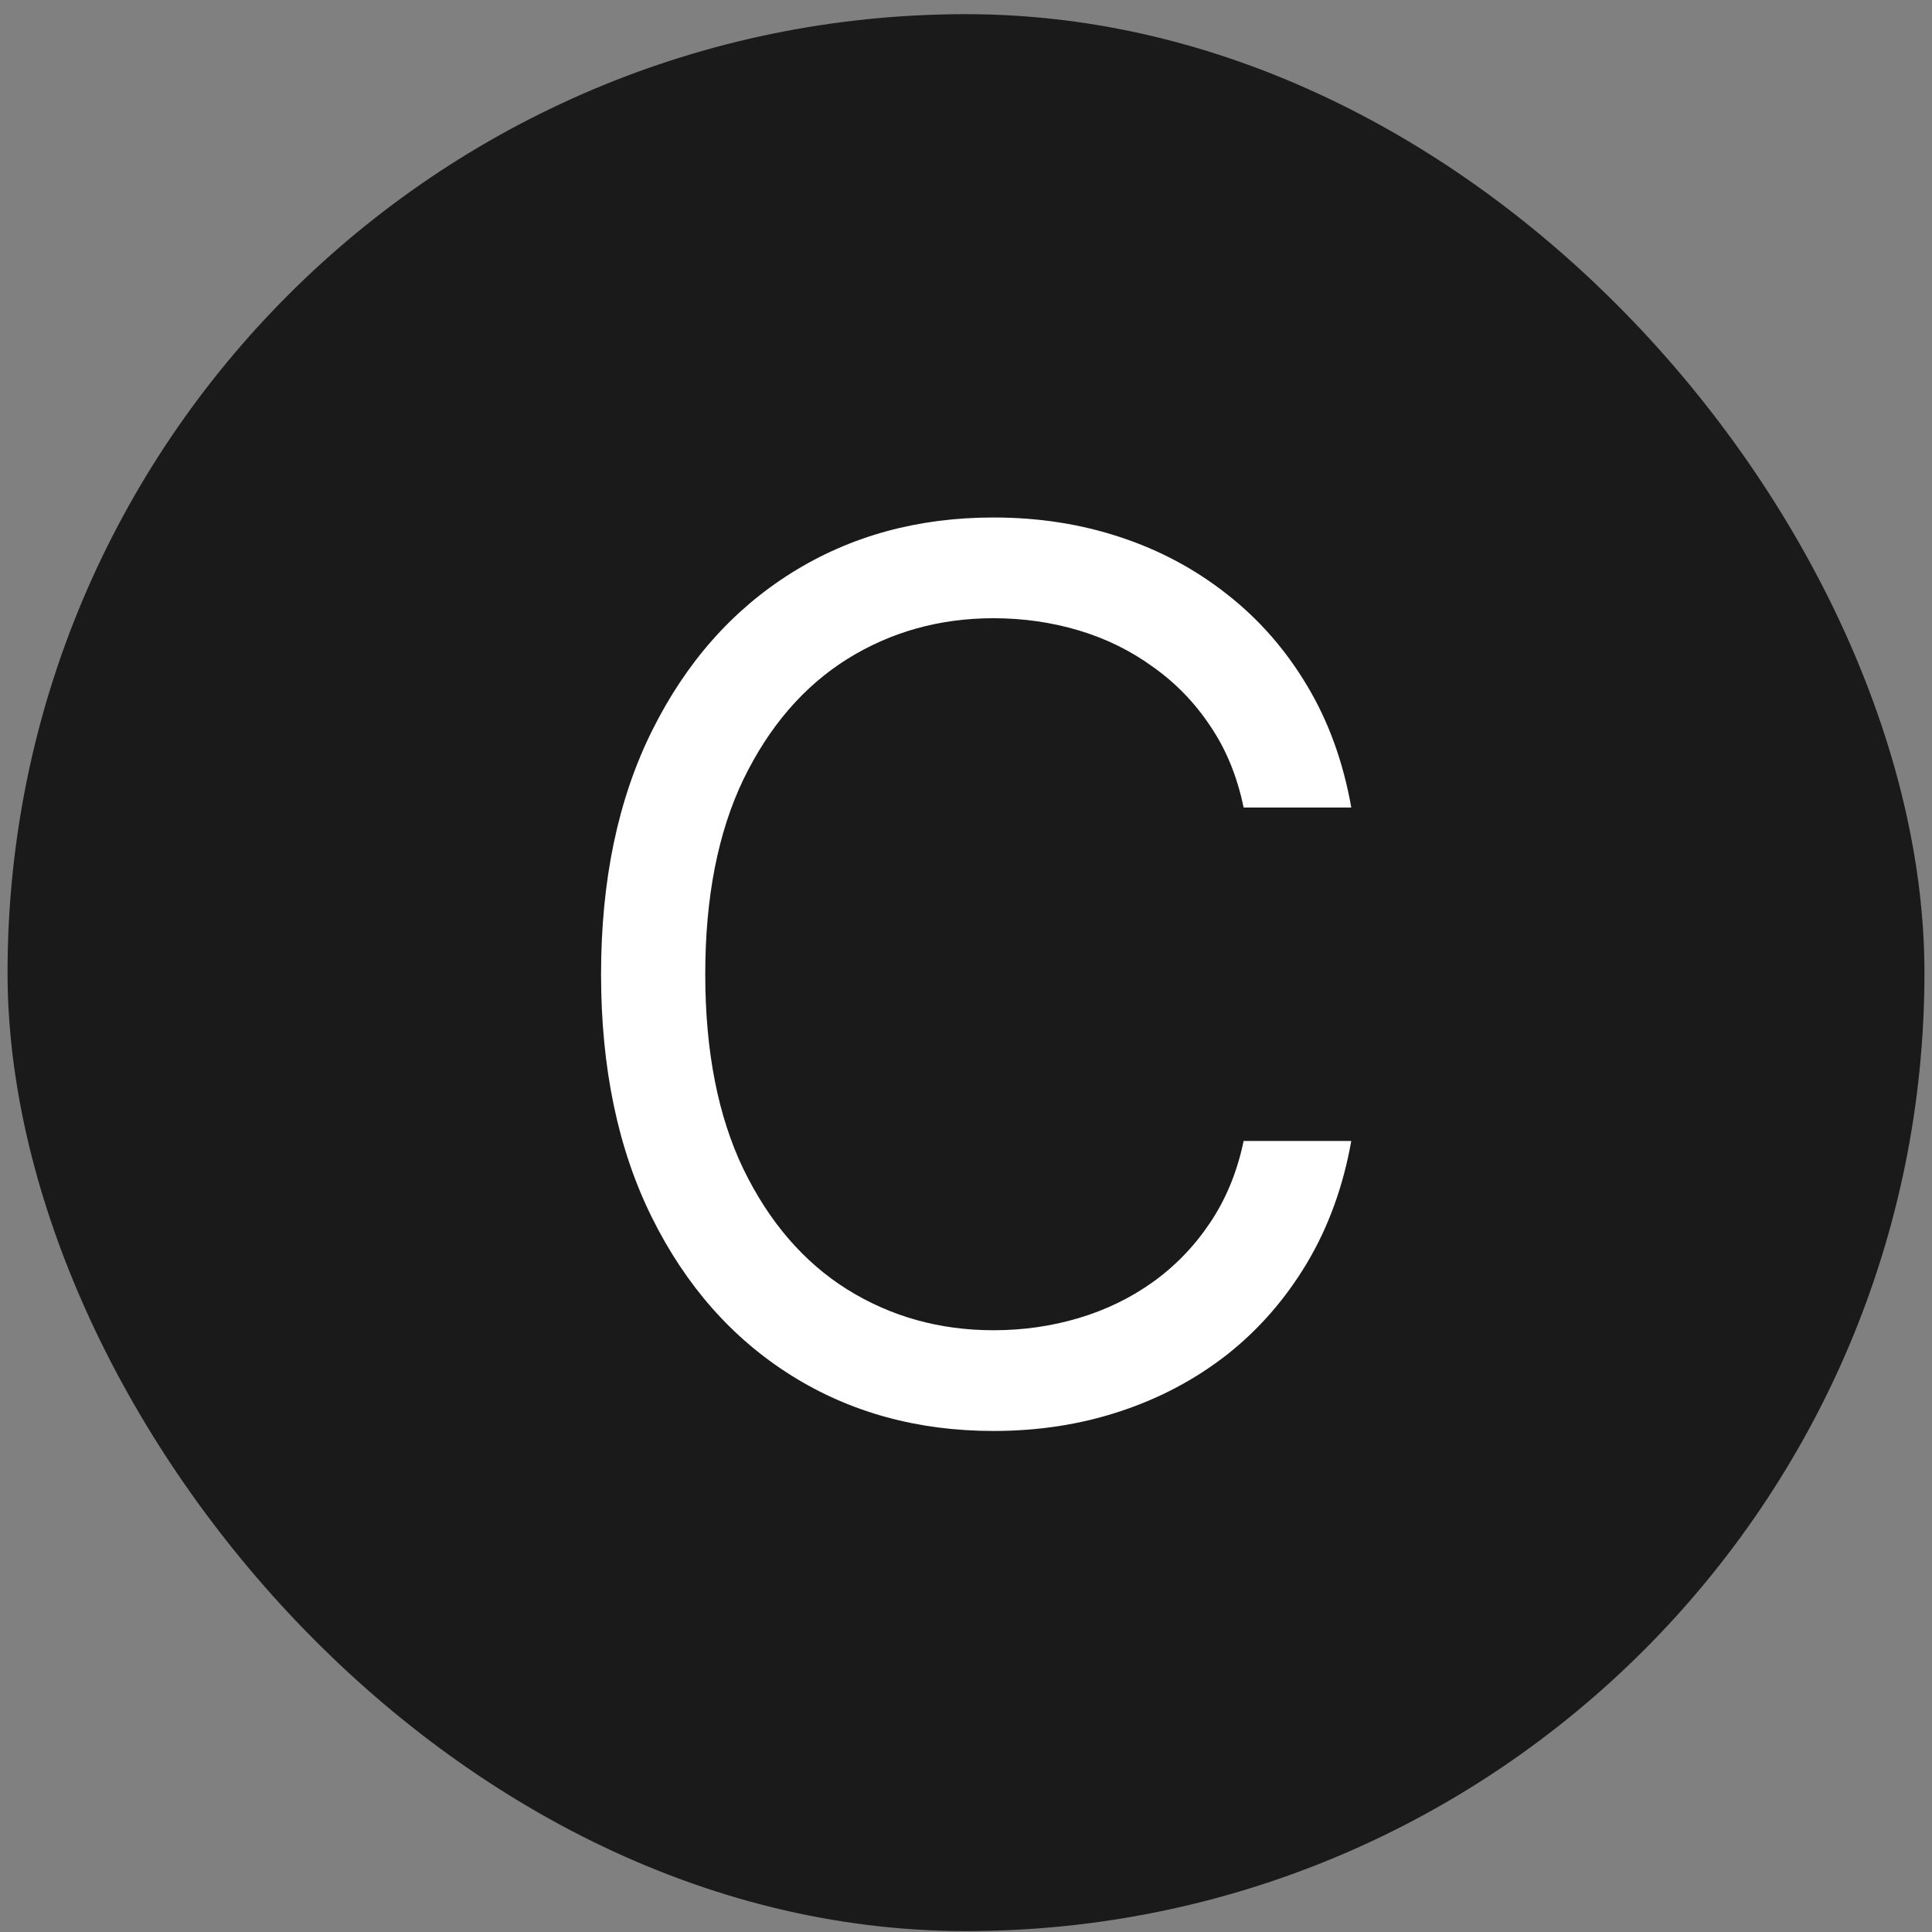
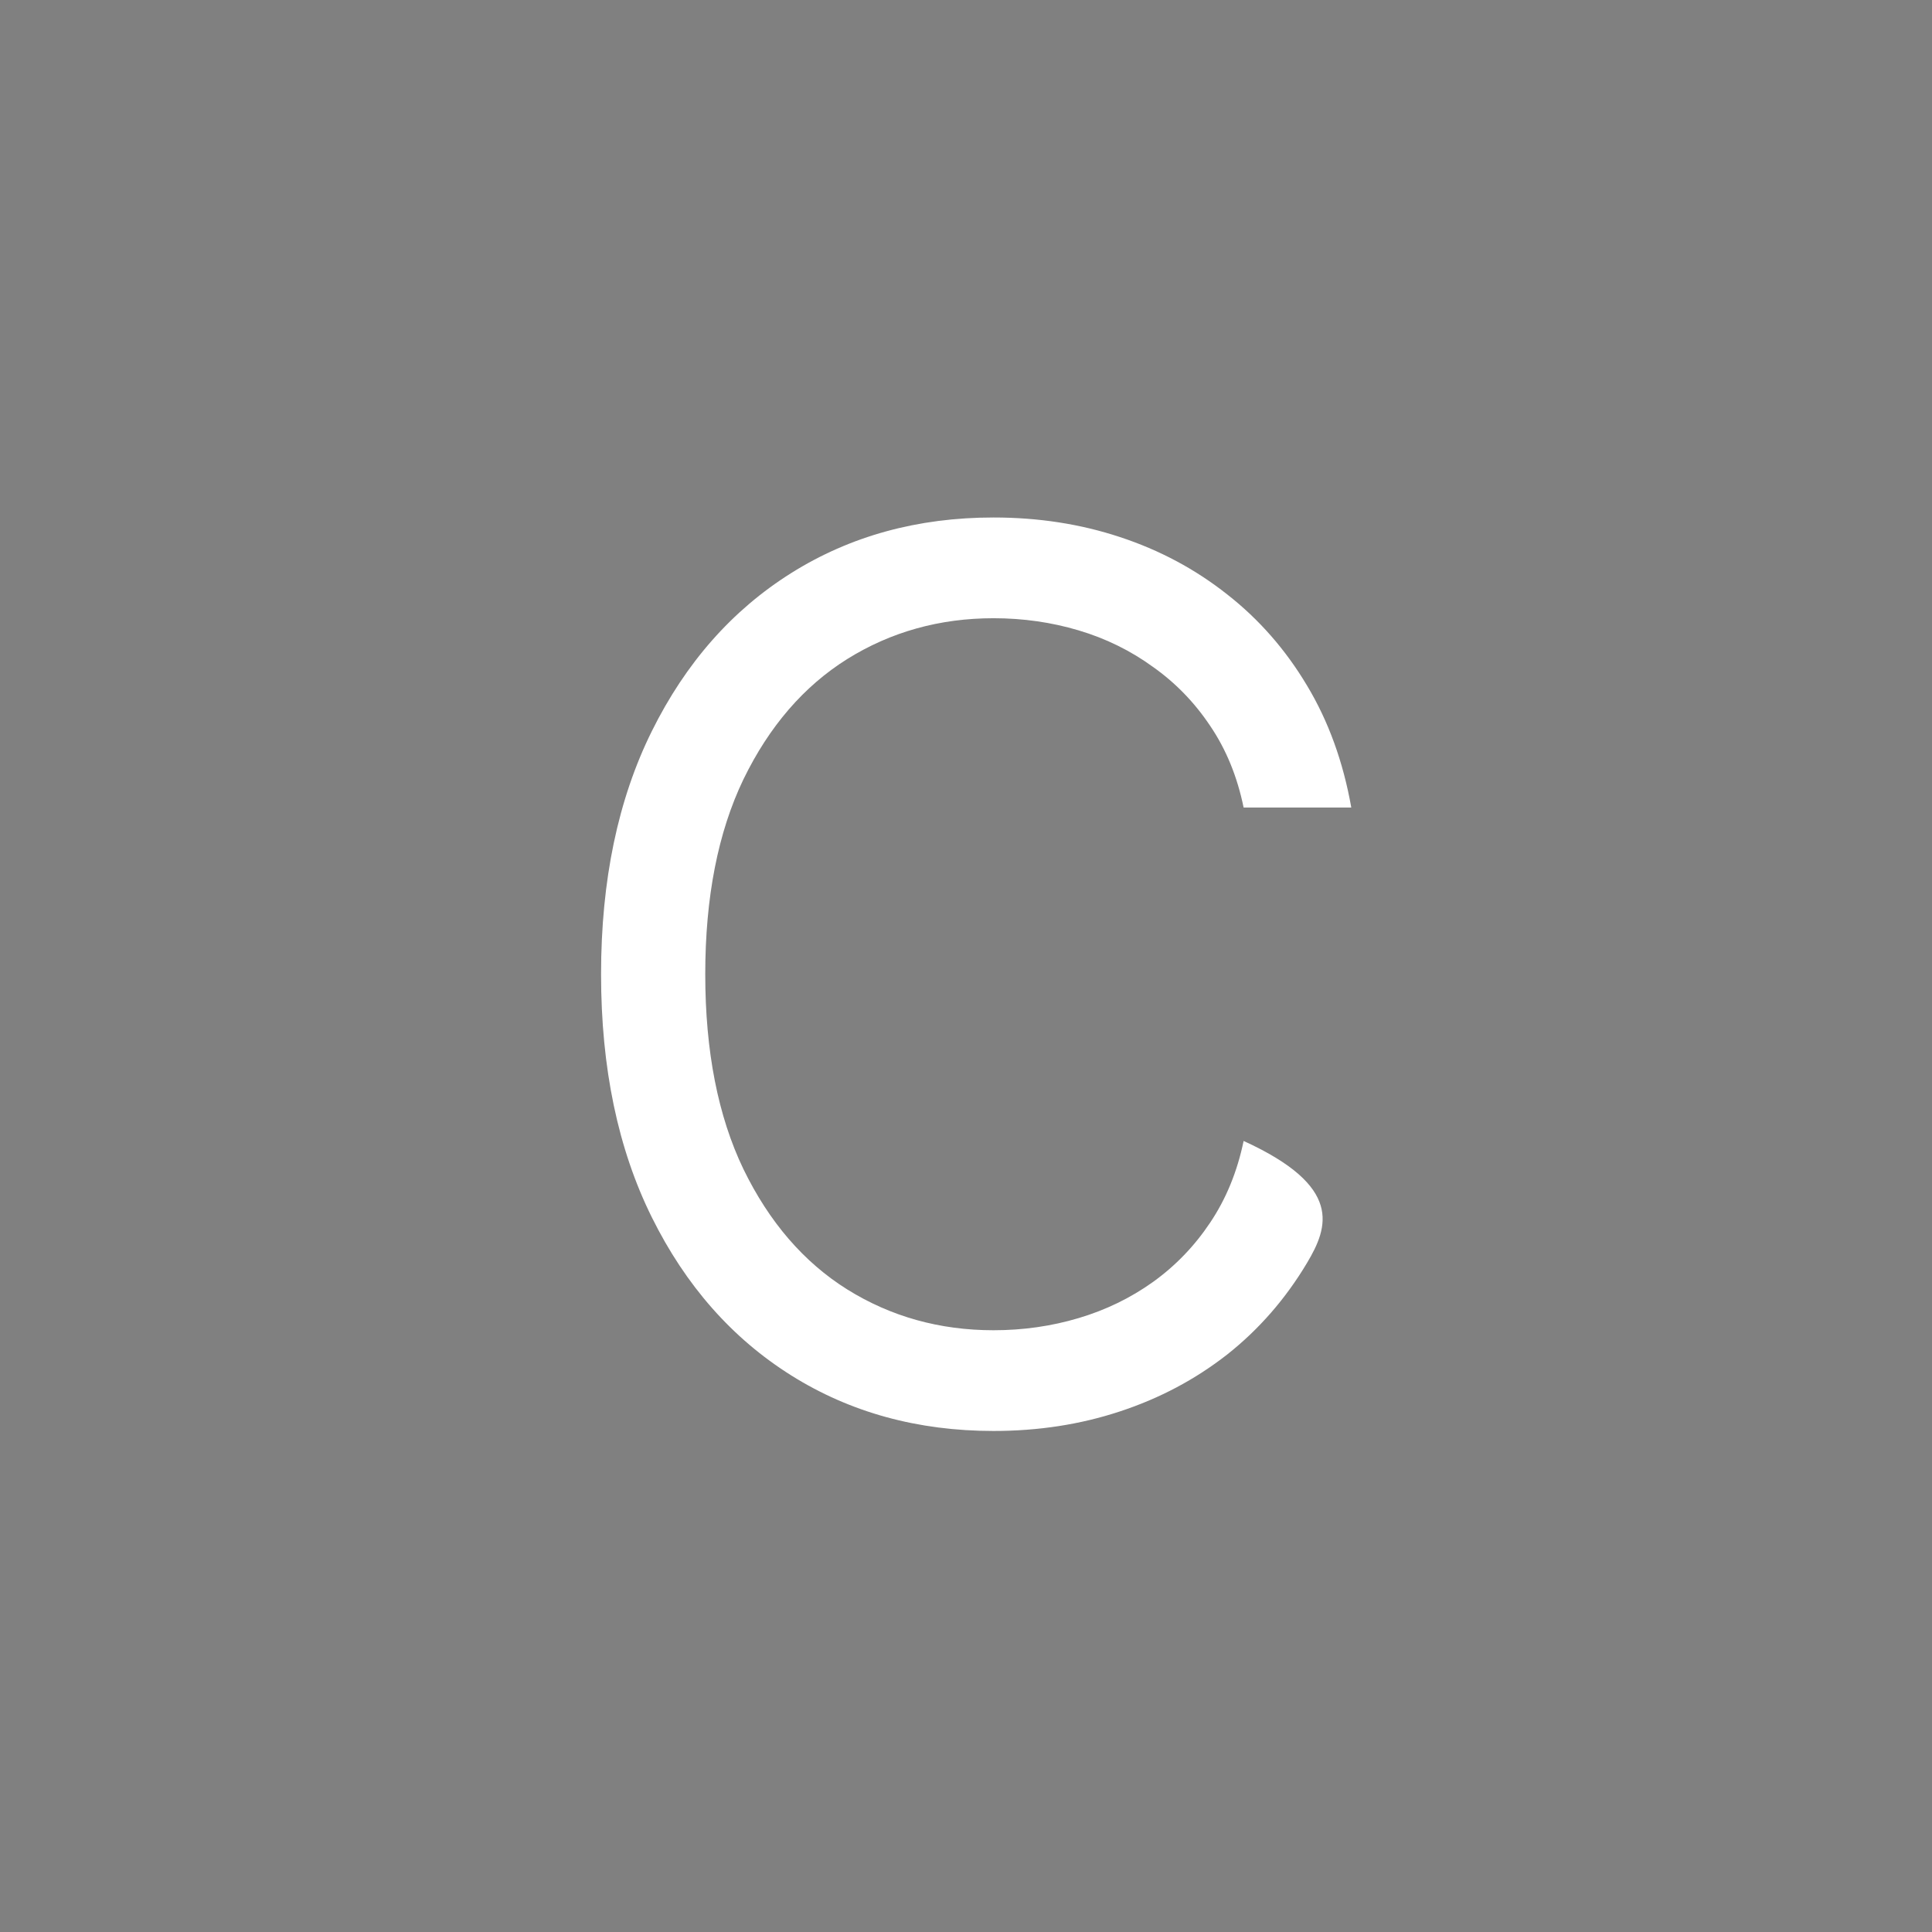
<svg xmlns="http://www.w3.org/2000/svg" width="128" height="128" viewBox="0 0 128 128" fill="none">
  <rect x="0" y="0" width="128" height="128" fill="#808080" stroke="none" />
-   <rect x="0.5" y="0.939" width="127" height="127" rx="63.5" fill="#1A1A1A" />
-   <path d="M89.526 53.5H82.393C81.971 51.448 81.233 49.646 80.178 48.092C79.142 46.539 77.877 45.235 76.381 44.18C74.904 43.106 73.265 42.301 71.462 41.764C69.66 41.227 67.78 40.959 65.824 40.959C62.258 40.959 59.026 41.86 56.131 43.663C53.255 45.465 50.963 48.121 49.256 51.63C47.569 55.14 46.725 59.445 46.725 64.546C46.725 69.646 47.569 73.951 49.256 77.461C50.963 80.97 53.255 83.626 56.131 85.428C59.026 87.231 62.258 88.132 65.824 88.132C67.78 88.132 69.66 87.864 71.462 87.327C73.265 86.79 74.904 85.994 76.381 84.939C77.877 83.865 79.142 82.552 80.178 80.999C81.233 79.426 81.971 77.624 82.393 75.591H89.526C88.989 78.602 88.011 81.296 86.592 83.674C85.173 86.052 83.409 88.075 81.3 89.743C79.19 91.392 76.822 92.648 74.195 93.511C71.587 94.374 68.797 94.805 65.824 94.805C60.8 94.805 56.332 93.578 52.42 91.124C48.508 88.669 45.431 85.179 43.187 80.653C40.943 76.128 39.822 70.758 39.822 64.546C39.822 58.332 40.943 52.963 43.187 48.438C45.431 43.912 48.508 40.422 52.42 37.967C56.332 35.513 60.8 34.285 65.824 34.285C68.797 34.285 71.587 34.717 74.195 35.58C76.822 36.443 79.19 37.709 81.3 39.377C83.409 41.026 85.173 43.039 86.592 45.417C88.011 47.776 88.989 50.47 89.526 53.5Z" fill="white" />
+   <path d="M89.526 53.5H82.393C81.971 51.448 81.233 49.646 80.178 48.092C79.142 46.539 77.877 45.235 76.381 44.18C74.904 43.106 73.265 42.301 71.462 41.764C69.66 41.227 67.78 40.959 65.824 40.959C62.258 40.959 59.026 41.86 56.131 43.663C53.255 45.465 50.963 48.121 49.256 51.63C47.569 55.14 46.725 59.445 46.725 64.546C46.725 69.646 47.569 73.951 49.256 77.461C50.963 80.97 53.255 83.626 56.131 85.428C59.026 87.231 62.258 88.132 65.824 88.132C67.78 88.132 69.66 87.864 71.462 87.327C73.265 86.79 74.904 85.994 76.381 84.939C77.877 83.865 79.142 82.552 80.178 80.999C81.233 79.426 81.971 77.624 82.393 75.591C88.989 78.602 88.011 81.296 86.592 83.674C85.173 86.052 83.409 88.075 81.3 89.743C79.19 91.392 76.822 92.648 74.195 93.511C71.587 94.374 68.797 94.805 65.824 94.805C60.8 94.805 56.332 93.578 52.42 91.124C48.508 88.669 45.431 85.179 43.187 80.653C40.943 76.128 39.822 70.758 39.822 64.546C39.822 58.332 40.943 52.963 43.187 48.438C45.431 43.912 48.508 40.422 52.42 37.967C56.332 35.513 60.8 34.285 65.824 34.285C68.797 34.285 71.587 34.717 74.195 35.58C76.822 36.443 79.19 37.709 81.3 39.377C83.409 41.026 85.173 43.039 86.592 45.417C88.011 47.776 88.989 50.47 89.526 53.5Z" fill="white" />
</svg>